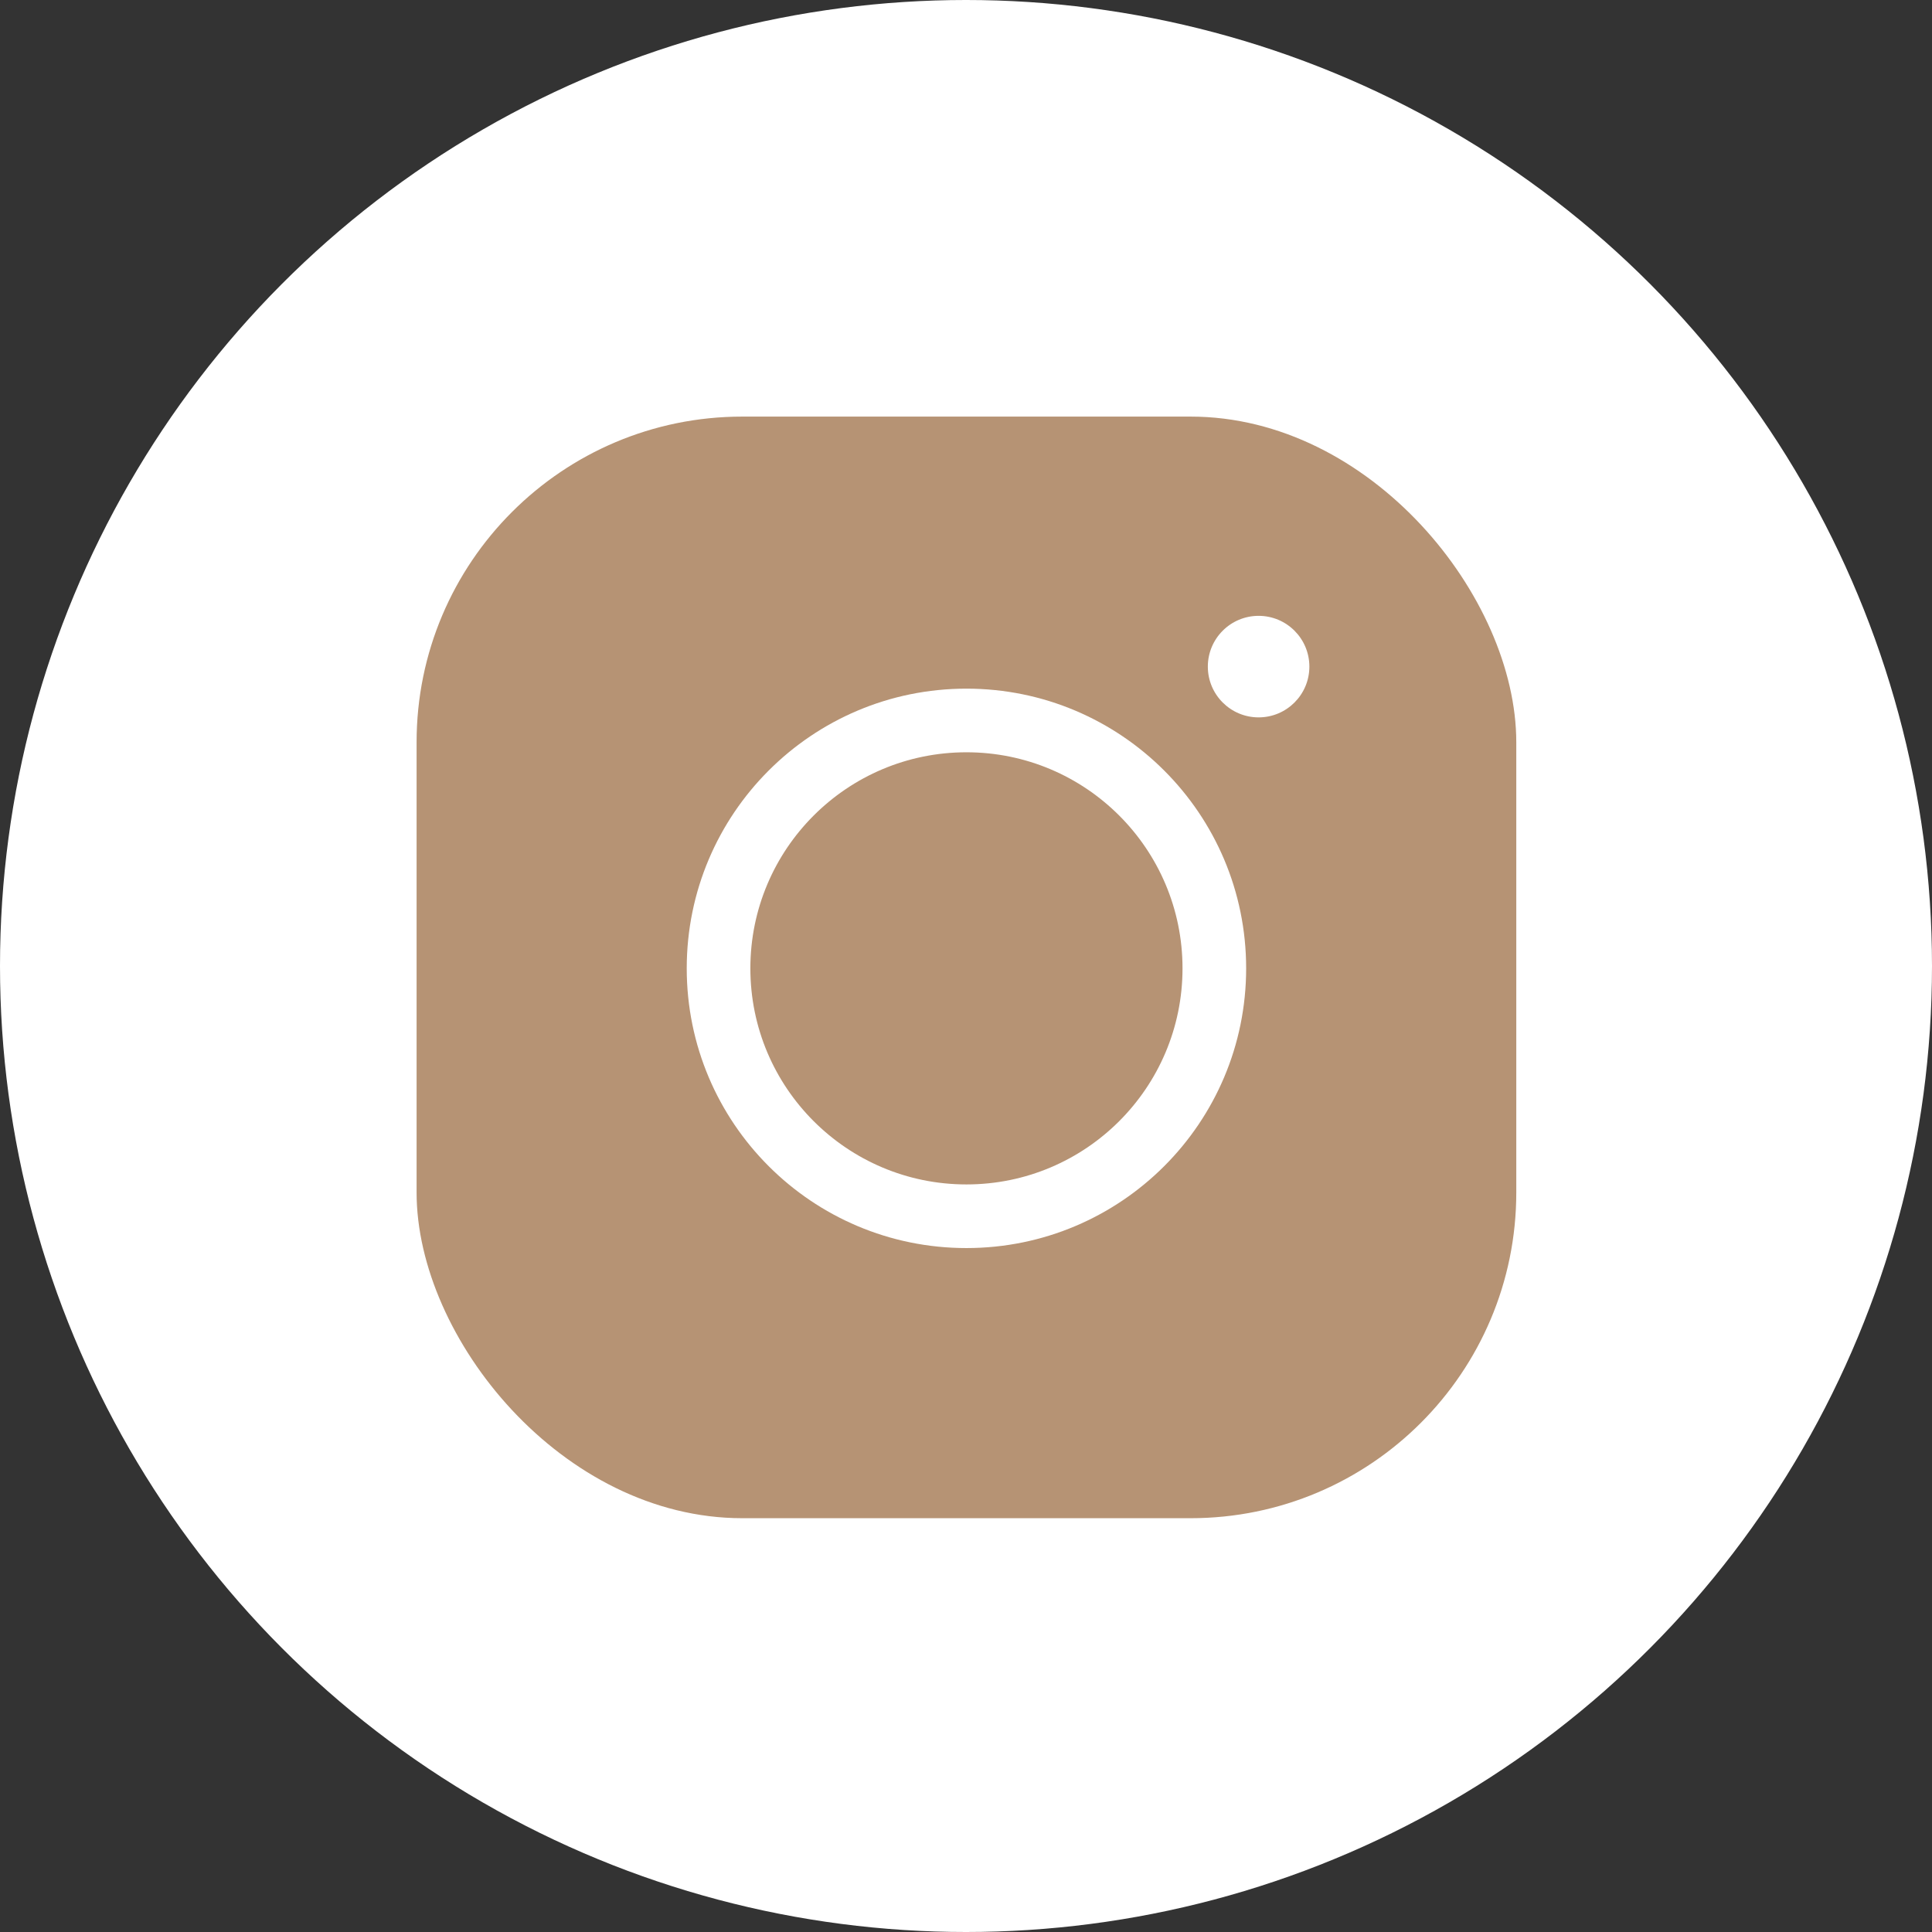
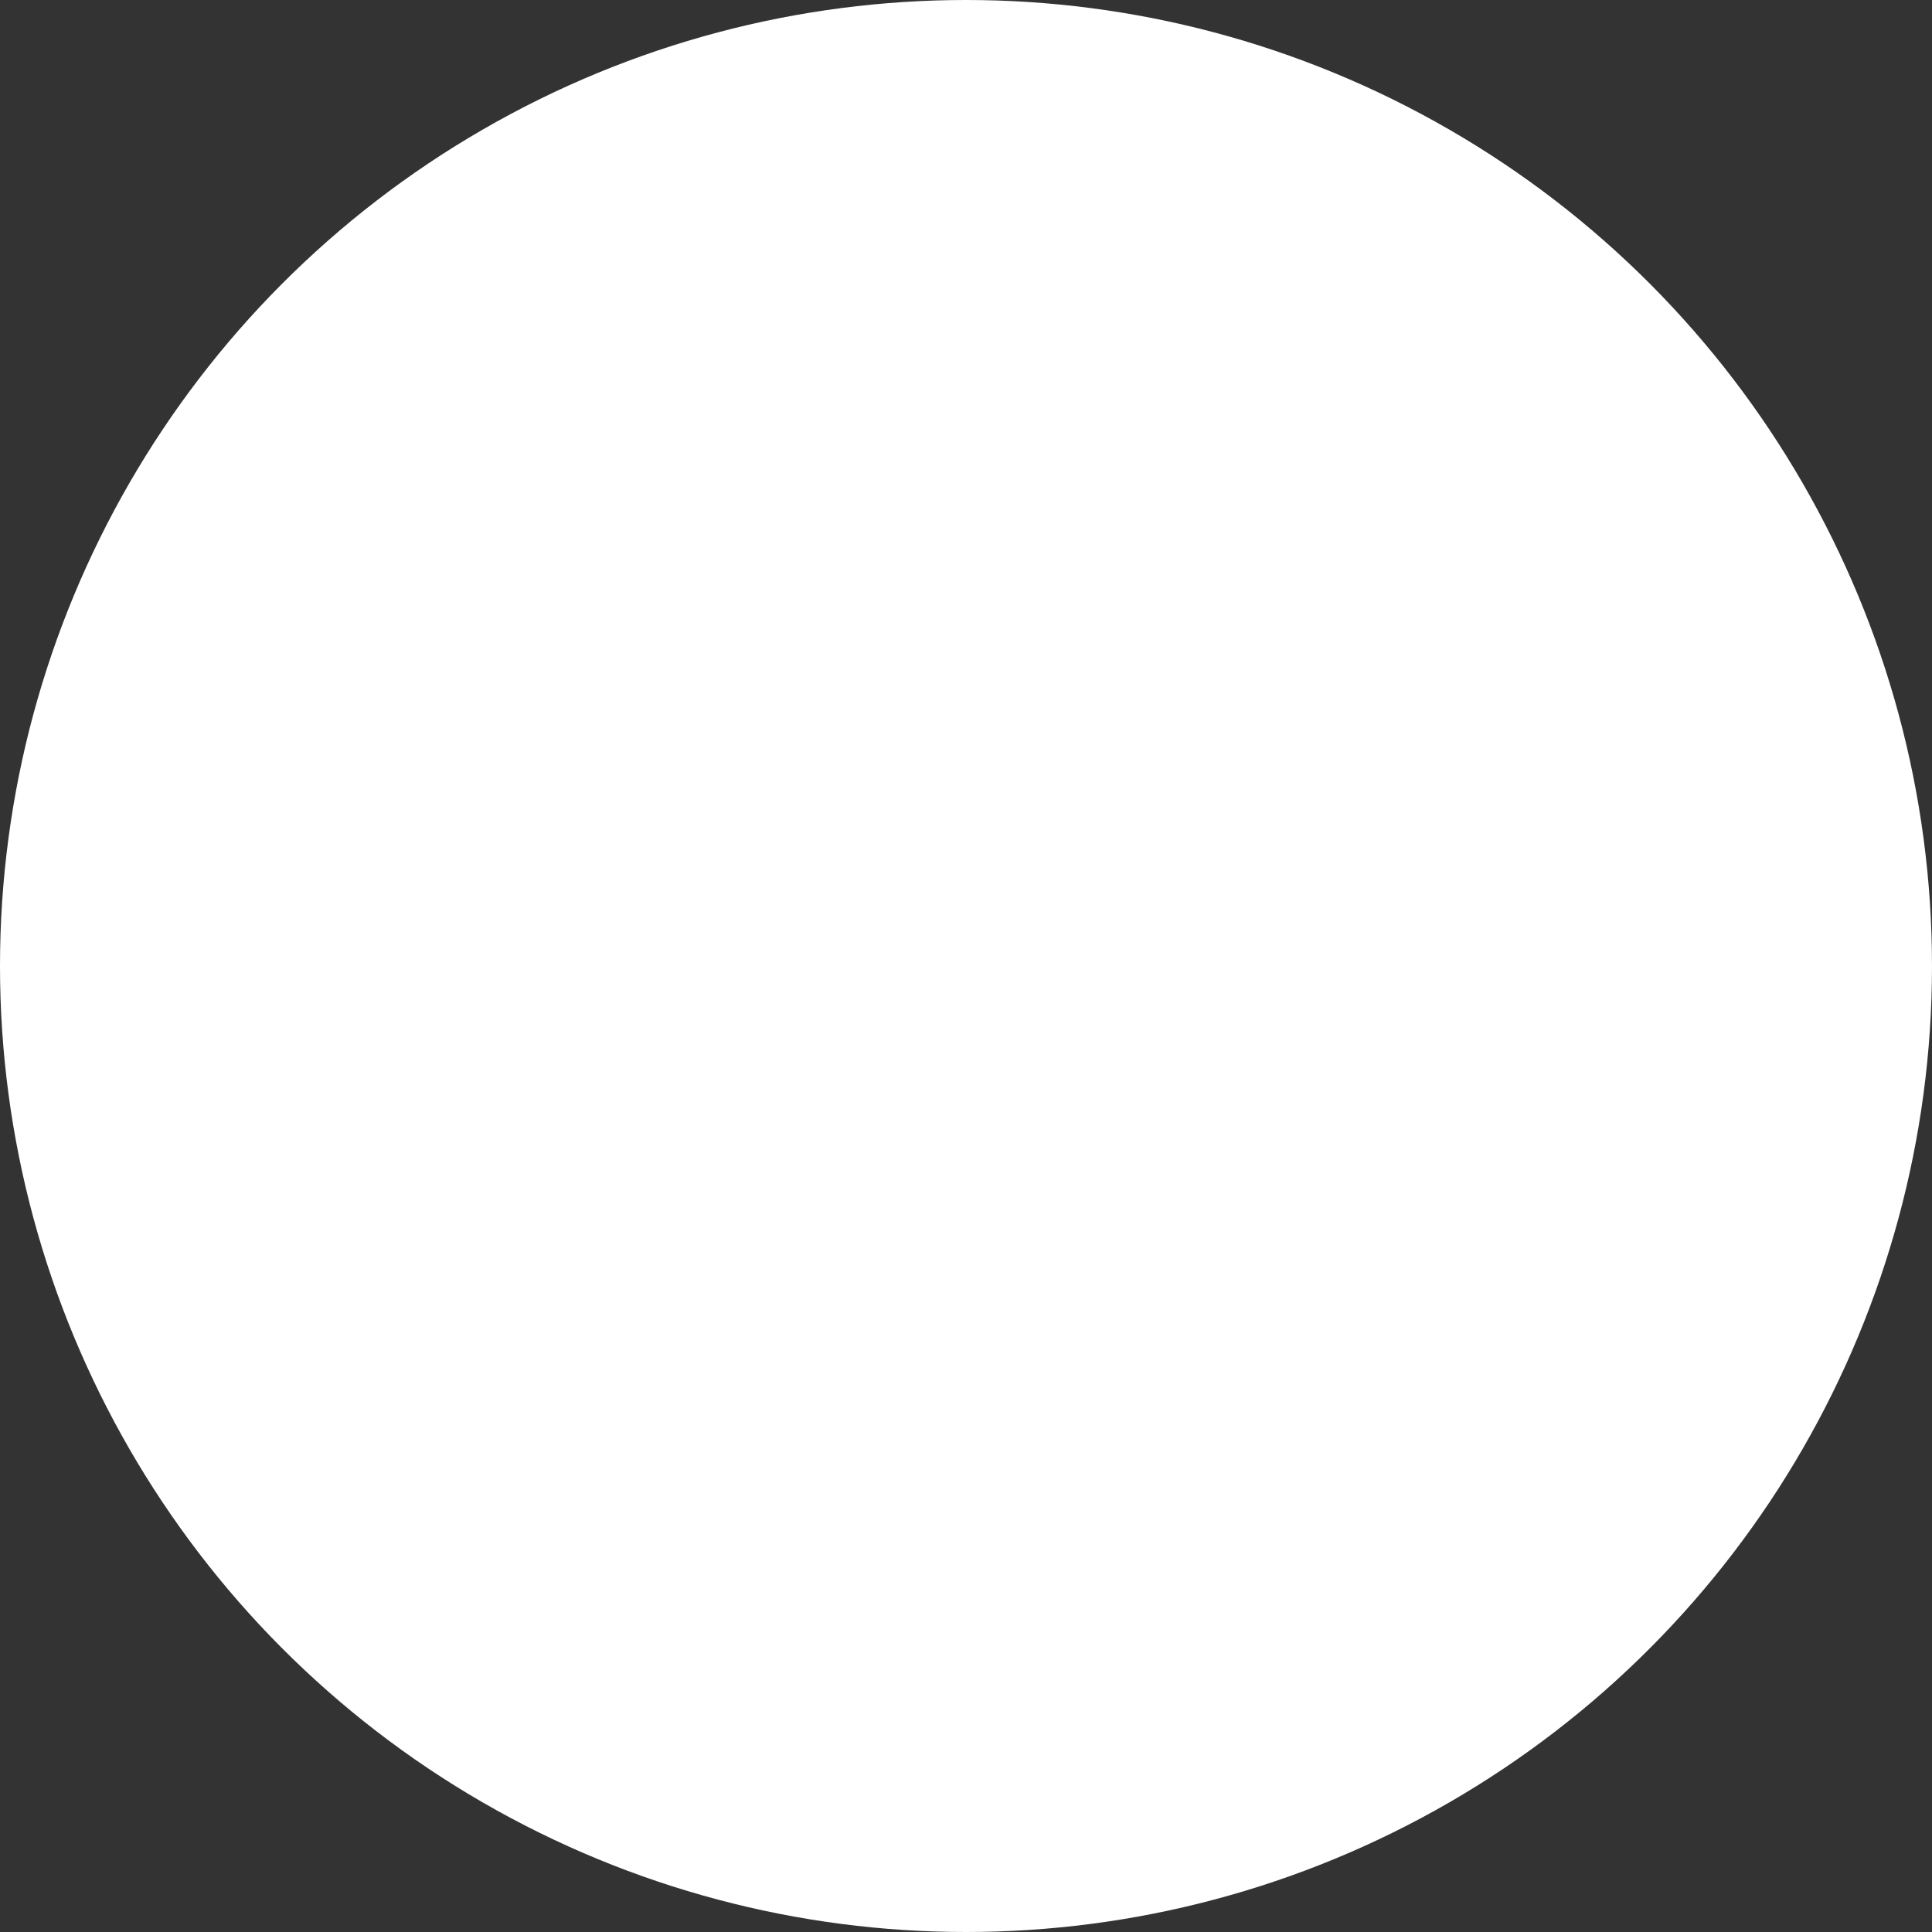
<svg xmlns="http://www.w3.org/2000/svg" width="691" height="691" viewBox="0 0 691 691" fill="none">
  <rect x="0" y="0" width="691" height="691" fill="#333333" stroke="none" />
  <circle cx="345.5" cy="345.5" r="345.5" fill="white" />
-   <rect x="149" y="149" width="393.315" height="394" rx="116.487" fill="#B69374" />
  <path d="M445.699 346.343C445.699 401.594 400.909 446.384 345.657 446.384C290.406 446.384 245.616 401.594 245.616 346.343C245.616 291.091 290.406 246.301 345.657 246.301C400.909 246.301 445.699 291.091 445.699 346.343ZM268.376 346.343C268.376 389.024 302.976 423.624 345.657 423.624C388.339 423.624 422.939 389.024 422.939 346.343C422.939 303.661 388.339 269.061 345.657 269.061C302.976 269.061 268.376 303.661 268.376 346.343Z" fill="white" />
-   <circle cx="450.153" cy="238.421" r="18.158" fill="white" />
</svg>